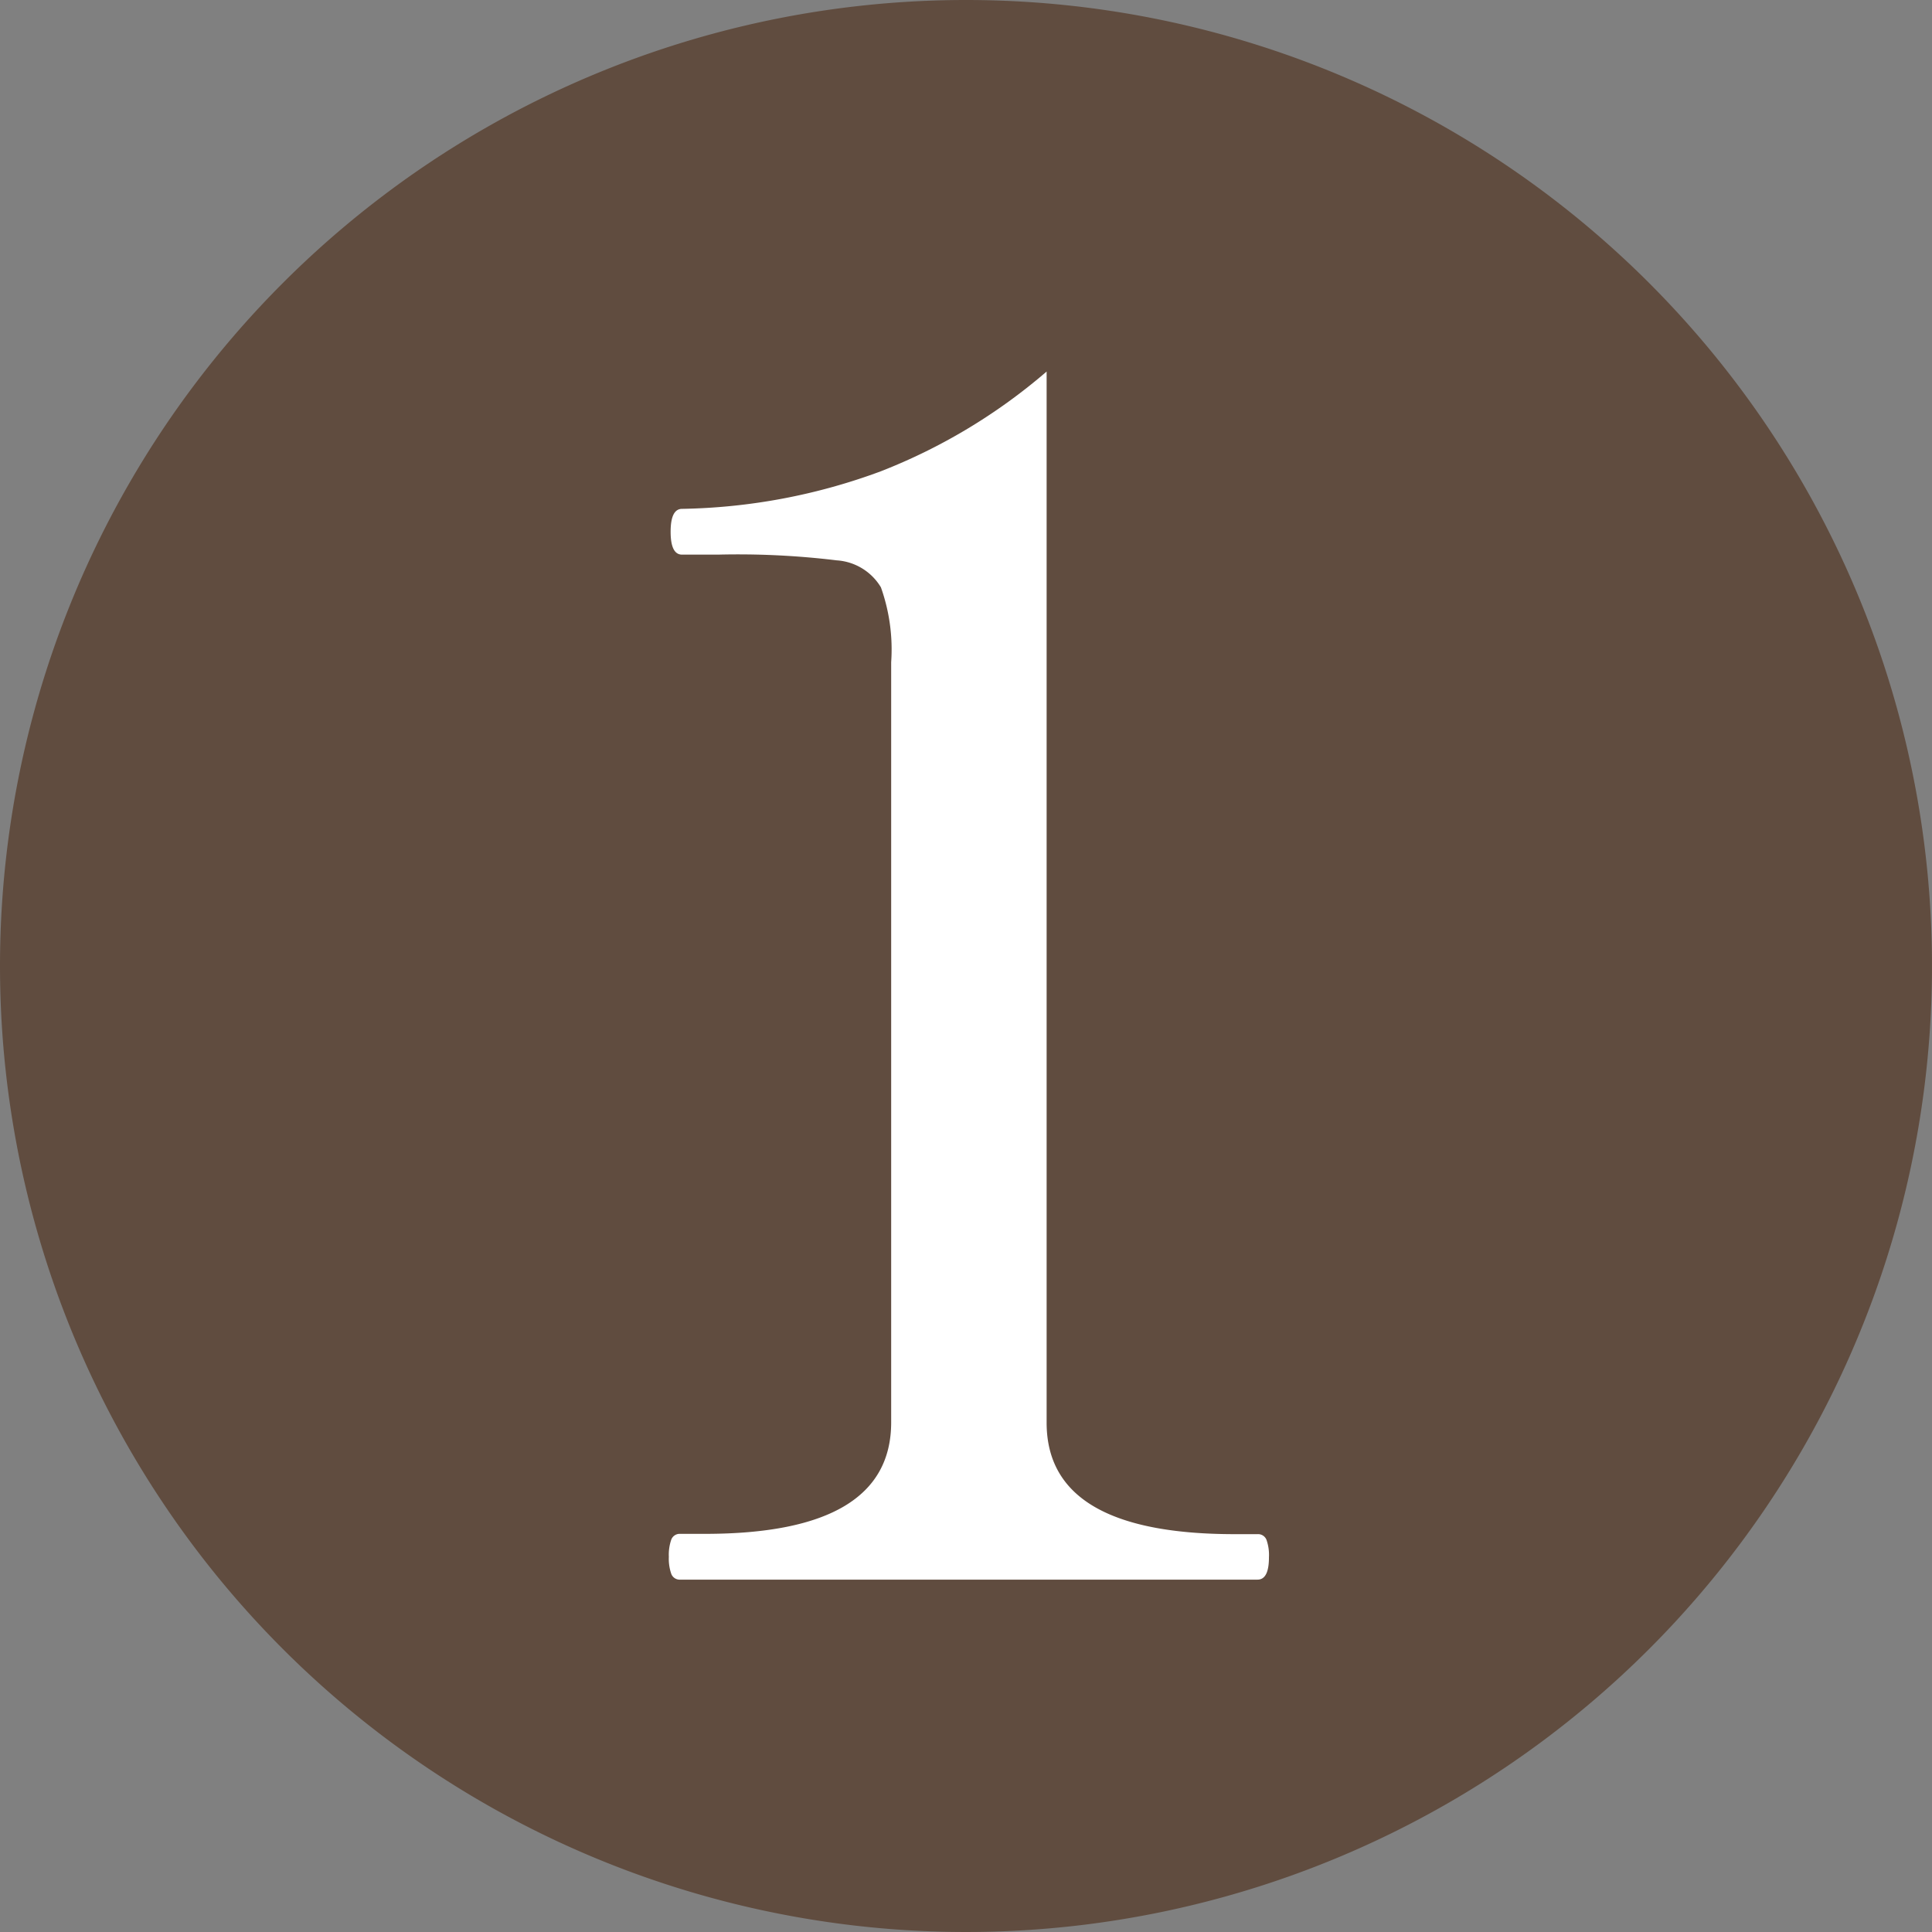
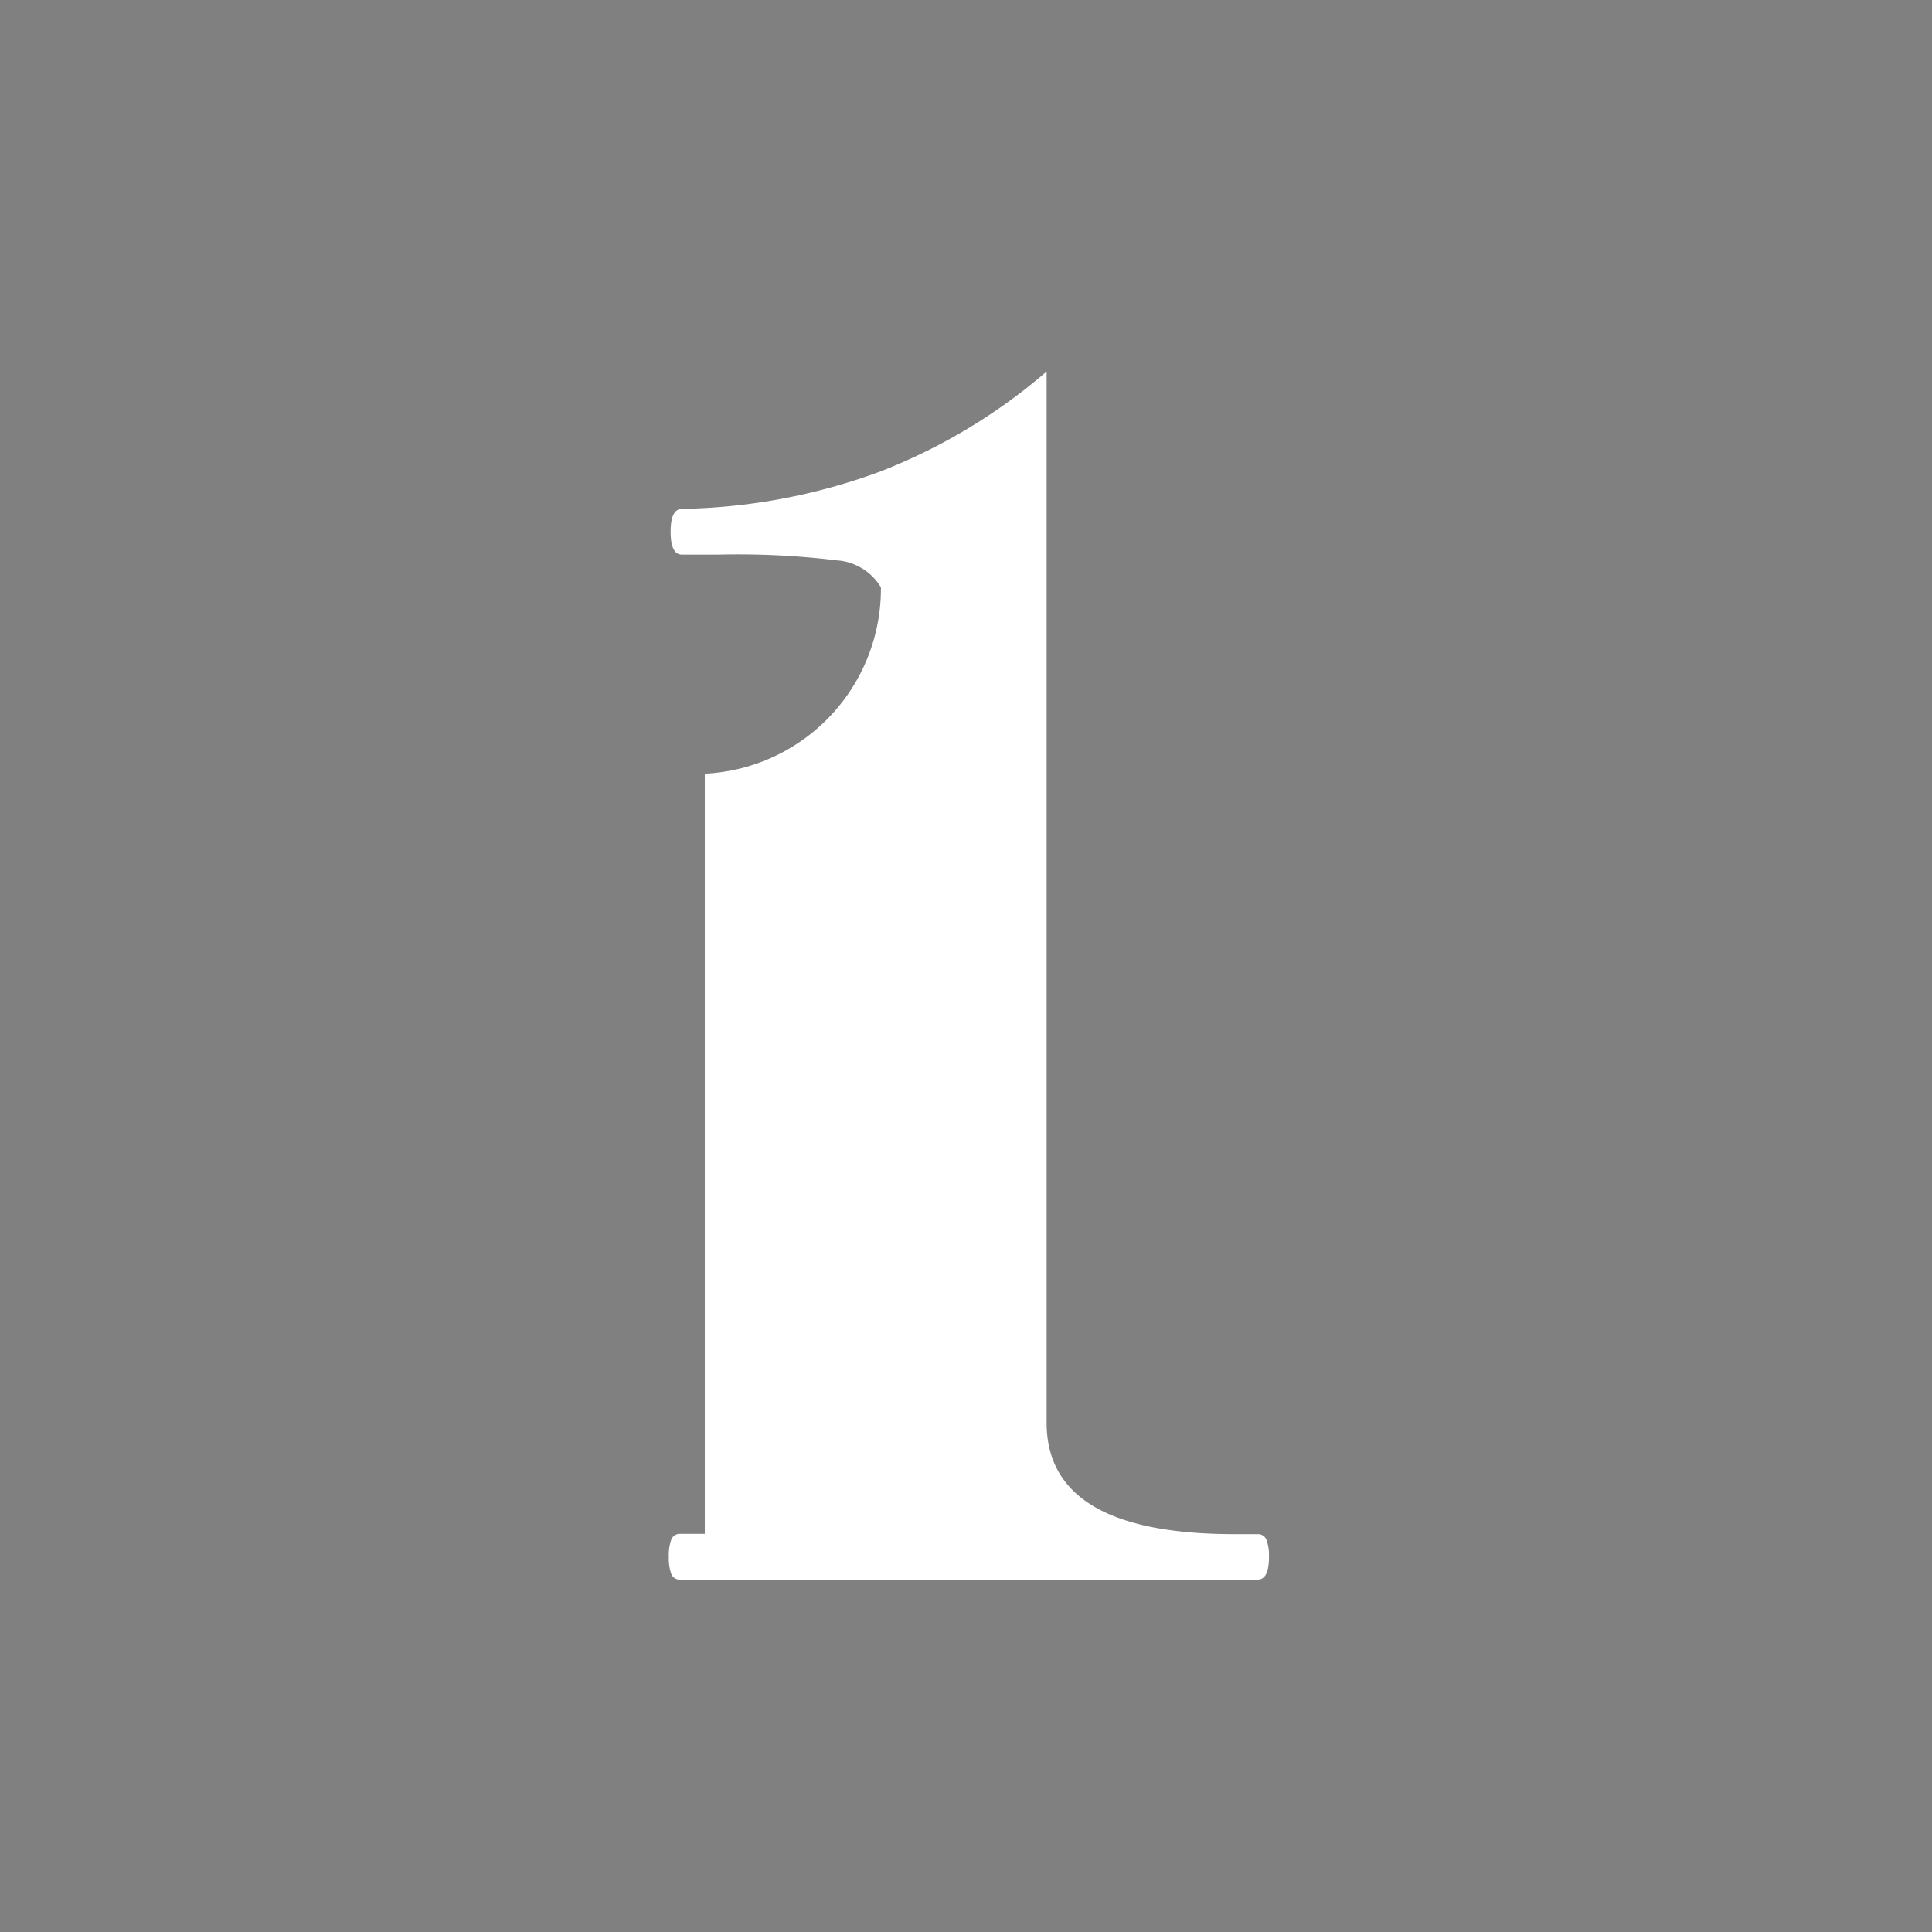
<svg xmlns="http://www.w3.org/2000/svg" width="26" height="26" viewBox="0 0 26 26">
  <rect x="0" y="0" width="26" height="26" fill="#808080" stroke="none" />
  <g id="num01" transform="translate(-2754 -41)">
    <g id="グループ_1" data-name="グループ 1" transform="translate(-153 -76)">
-       <path id="パス_49" data-name="パス 49" d="M13,0A13,13,0,1,1,0,13,13,13,0,0,1,13,0Z" transform="translate(2907 117)" fill="#604c3f" />
-       <path id="パス_50" data-name="パス 50" d="M2,0a.121.121,0,0,1-.121-.077.616.616,0,0,1-.033-.231.616.616,0,0,1,.033-.231A.121.121,0,0,1,2-.616h.33q2.508,0,2.508-1.5v-10.23A2.492,2.492,0,0,0,4.7-13.354a.75.75,0,0,0-.594-.363,11.034,11.034,0,0,0-1.6-.077H2.024q-.154,0-.154-.308t.154-.308A8.06,8.06,0,0,0,4.7-14.916a7.71,7.71,0,0,0,2.23-1.342V-2.112q0,1.5,2.53,1.5h.308a.121.121,0,0,1,.121.077A.616.616,0,0,1,9.922-.3q0,.3-.154.3Z" transform="translate(2914.155 138.258)" fill="#fff" />
+       <path id="パス_50" data-name="パス 50" d="M2,0a.121.121,0,0,1-.121-.077.616.616,0,0,1-.033-.231.616.616,0,0,1,.033-.231A.121.121,0,0,1,2-.616h.33v-10.23A2.492,2.492,0,0,0,4.7-13.354a.75.75,0,0,0-.594-.363,11.034,11.034,0,0,0-1.6-.077H2.024q-.154,0-.154-.308t.154-.308A8.06,8.06,0,0,0,4.7-14.916a7.71,7.71,0,0,0,2.23-1.342V-2.112q0,1.5,2.53,1.5h.308a.121.121,0,0,1,.121.077A.616.616,0,0,1,9.922-.3q0,.3-.154.3Z" transform="translate(2914.155 138.258)" fill="#fff" />
    </g>
  </g>
</svg>